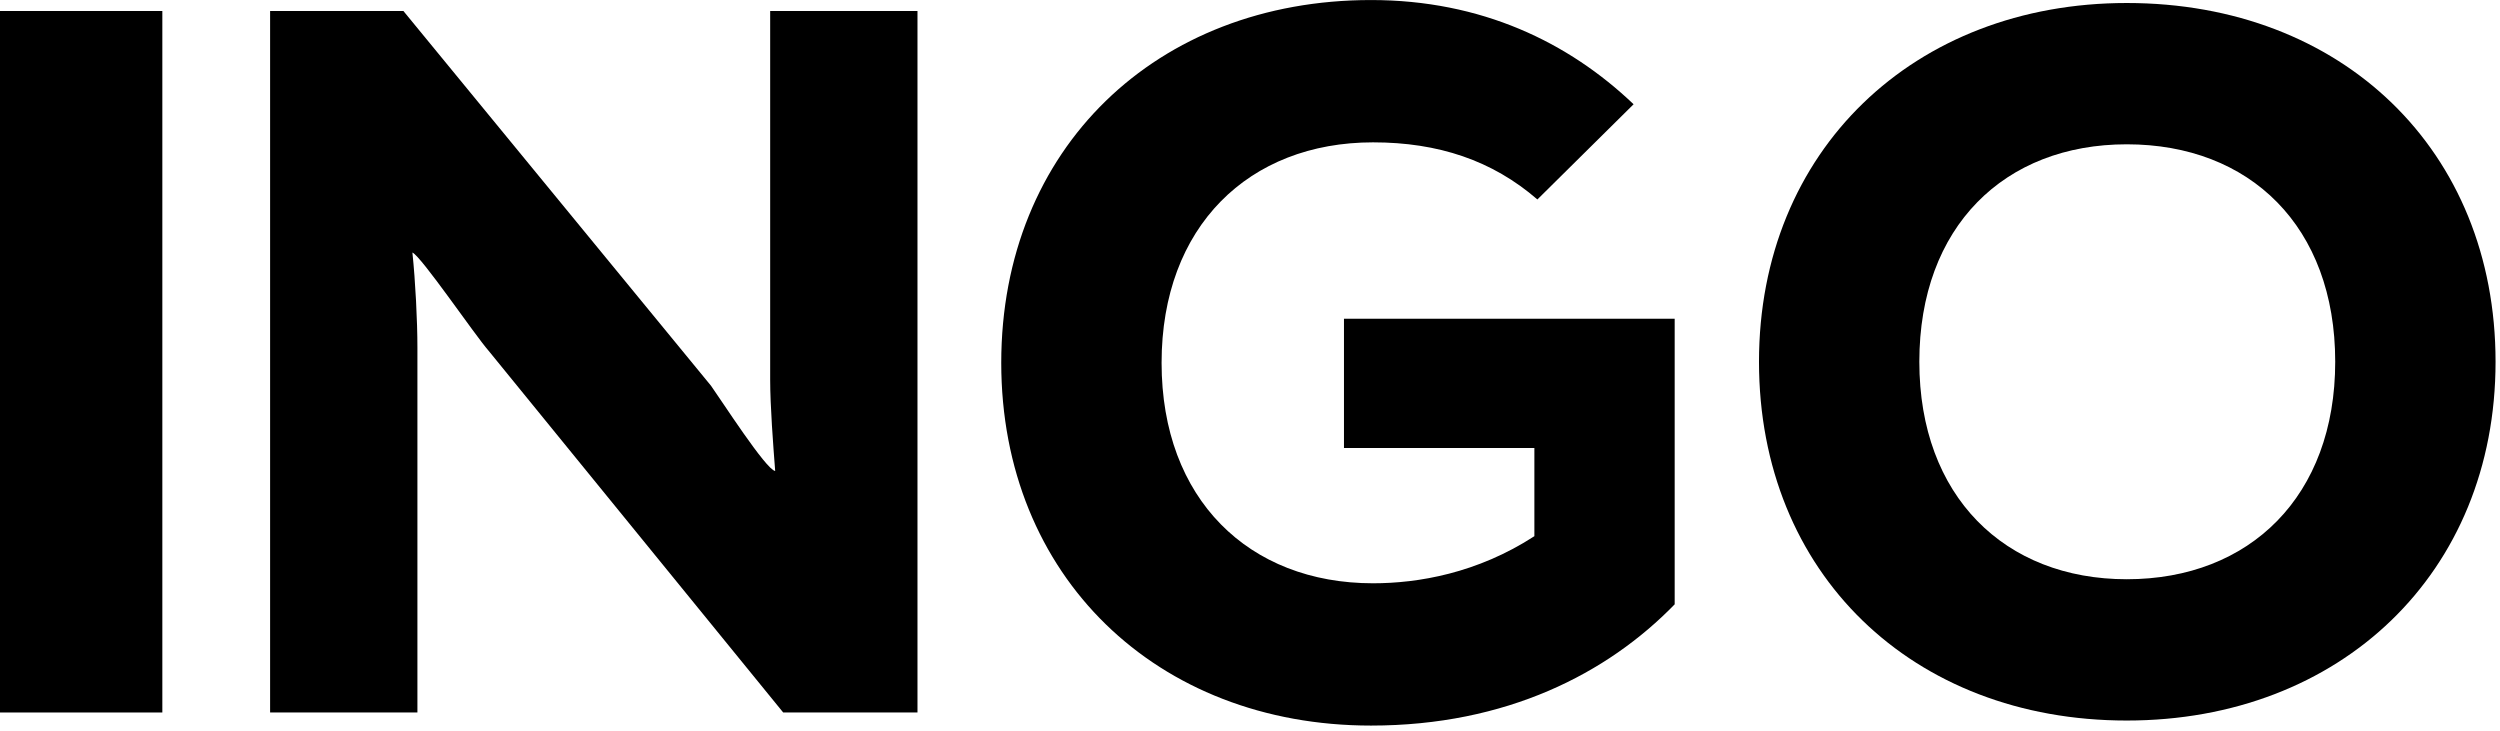
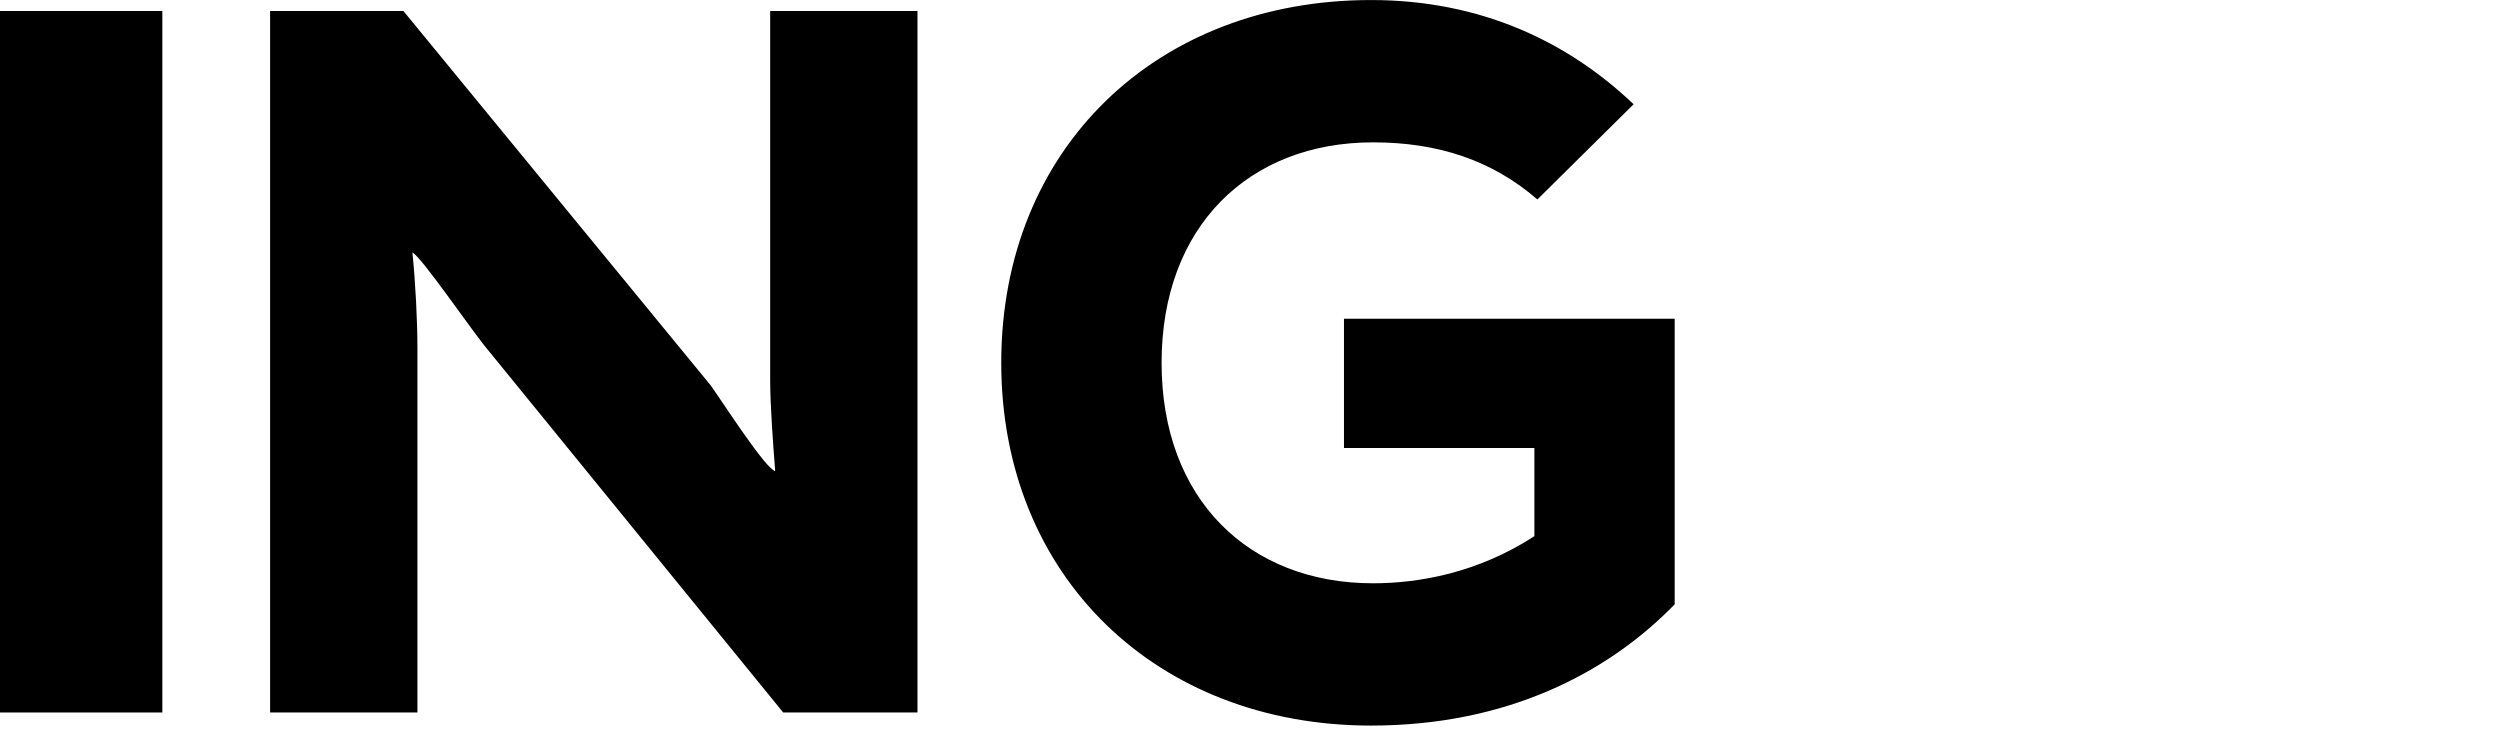
<svg xmlns="http://www.w3.org/2000/svg" width="407" height="119" viewBox="0 0 407 119" fill="none">
  <path d="M0 1.791H26.429V115.993H0V1.791Z" fill="#0047BB" style="fill:#0047BB;fill:color(display-p3 0 0.278 0.733);fill-opacity:1;" />
  <path d="M127.505 115.993L79.539 57.097C77.255 54.487 68.609 41.76 67.14 41.108C67.631 45.84 67.955 52.201 67.955 56.608V115.993H43.973V1.791H65.673L115.758 62.808C117.39 65.092 124.73 76.511 126.199 76.676C125.873 72.432 125.384 66.07 125.384 61.828V1.791H149.366V115.993H127.505Z" fill="#0047BB" style="fill:#0047BB;fill:color(display-p3 0 0.278 0.733);fill-opacity:1;" />
  <path d="M163.003 59.067C163.003 24.152 188.291 0.006 223.204 0.006C241.151 0.006 255.343 6.859 265.949 16.973L250.286 32.473C242.944 26.11 234.136 23.174 223.53 23.174C203.3 23.174 189.106 36.878 189.106 59.067C189.106 81.256 203.3 94.959 223.53 94.959C230.872 94.959 240.497 93.325 249.797 87.29V72.933H218.799V51.889H272.638V98.384C261.706 109.64 245.229 118.124 223.204 118.124C188.291 118.124 163.003 93.816 163.003 59.067Z" fill="#0047BB" style="fill:#0047BB;fill:color(display-p3 0 0.278 0.733);fill-opacity:1;" />
-   <path d="M380.173 58.897C380.173 36.873 366.304 23.493 346.238 23.493C326.333 23.493 312.467 36.873 312.467 58.897C312.467 80.757 326.333 94.3 346.238 94.3C366.304 94.3 380.173 80.757 380.173 58.897ZM406.276 58.897C406.276 93.32 380.99 117.304 346.238 117.304C311.324 117.304 286.364 93.32 286.364 58.897C286.364 24.473 311.65 0.489 346.238 0.489C381.314 0.489 406.276 24.473 406.276 58.897Z" fill="#0047BB" style="fill:#0047BB;fill:color(display-p3 0 0.278 0.733);fill-opacity:1;" />
</svg>